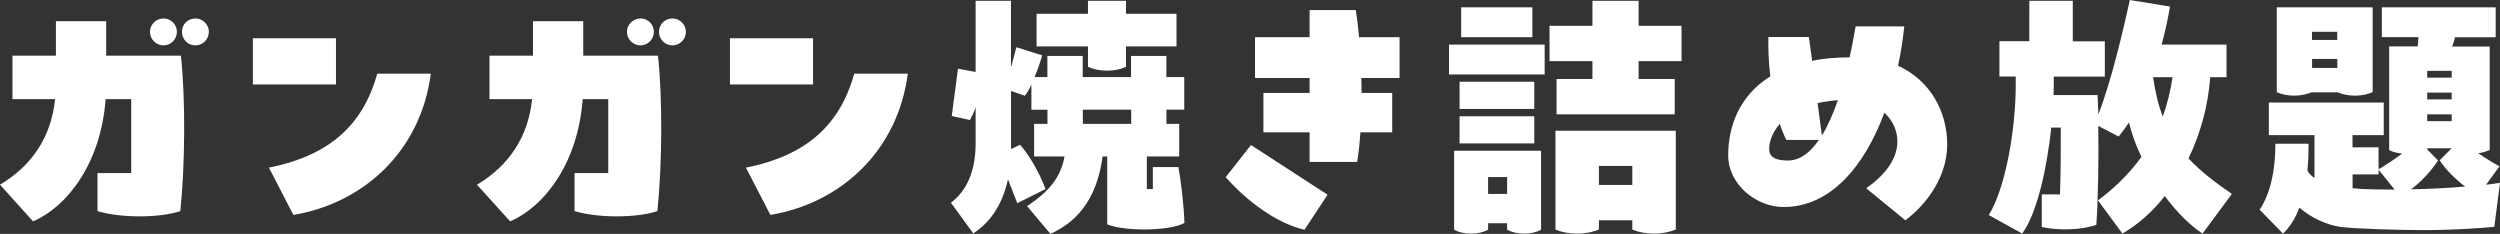
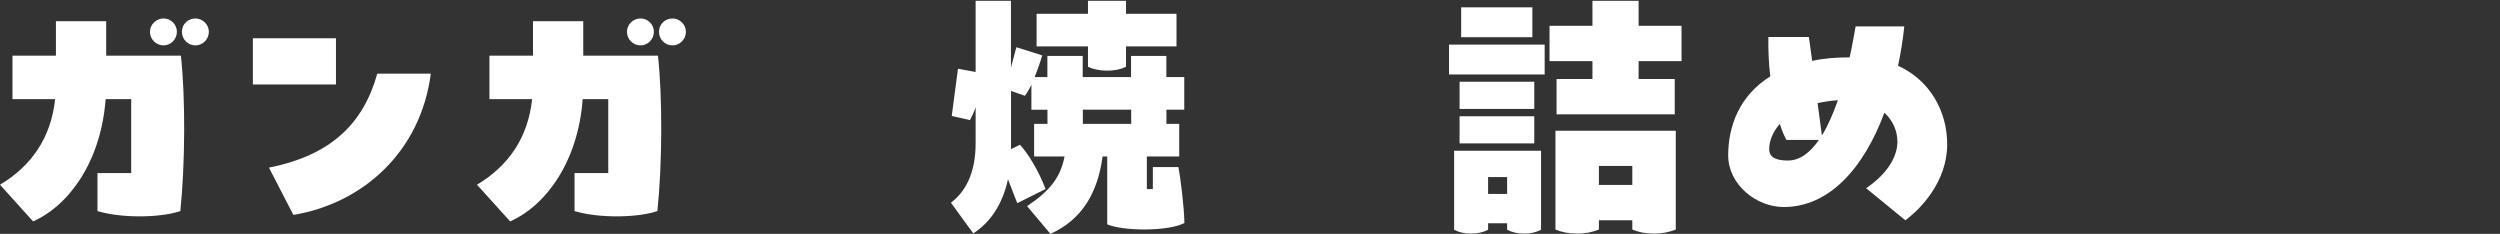
<svg xmlns="http://www.w3.org/2000/svg" id="_レイヤー_2" data-name="レイヤー 2" width="312.9" height="29.27" viewBox="0 0 312.9 29.27">
  <rect x="0" y="0" width="312.9" height="29.27" fill="#333333" stroke="none" />
  <g id="_レイヤー_1-2" data-name="レイヤー 1">
    <g>
      <path d="M7,6.97V2.65h6.29v4.32h9.35c.58,5.2.54,13.57-.07,19.45-2.62.88-7.48.88-10.37,0v-4.76h4.22v-9.25h-3.2c-.58,7.85-4.62,13.33-9.08,15.3L0,23.12c3.98-2.38,6.39-5.92,6.9-10.71H1.56v-5.44h5.44ZM18.77,3.98c0-.92.78-1.67,1.7-1.67s1.67.75,1.67,1.67-.75,1.7-1.67,1.7-1.7-.75-1.7-1.7ZM26.14,3.98c0,.95-.78,1.7-1.67,1.7-.95,0-1.7-.75-1.7-1.7s.75-1.67,1.7-1.67c.88,0,1.67.75,1.67,1.67Z" fill="#fff" />
      <path d="M31.65,4.79h10.4v5.78h-10.4v-5.78ZM33.66,20.98c7.85-1.56,11.83-5.58,13.56-11.76h6.7c-1.26,9.72-8.43,16.22-17.2,17.68l-3.06-5.92Z" fill="#fff" />
      <path d="M66.71,6.97V2.65h6.29v4.32h9.35c.58,5.2.54,13.57-.07,19.45-2.62.88-7.48.88-10.37,0v-4.76h4.22v-9.25h-3.2c-.58,7.85-4.62,13.33-9.08,15.3l-4.15-4.59c3.98-2.38,6.39-5.92,6.9-10.71h-5.34v-5.44h5.44ZM78.47,3.98c0-.92.78-1.67,1.7-1.67s1.67.75,1.67,1.67-.75,1.7-1.67,1.7-1.7-.75-1.7-1.7ZM85.85,3.98c0,.95-.78,1.7-1.67,1.7-.95,0-1.7-.75-1.7-1.7s.75-1.67,1.7-1.67c.88,0,1.67.75,1.67,1.67Z" fill="#fff" />
-       <path d="M91.36,4.79h10.4v5.78h-10.4v-5.78ZM93.36,20.98c7.85-1.56,11.83-5.58,13.56-11.76h6.7c-1.26,9.72-8.43,16.22-17.2,17.68l-3.06-5.92Z" fill="#fff" />
      <path d="M145.99,13.73v1.77h1.6v4.08h-4.05v4.08h.75v-2.75h3.2c.27,1.43.71,4.9.75,7-1.94,1.05-7.58,1.05-9.66.17v-8.5h-.58c-.61,4.56-2.58,7.92-6.53,9.69l-2.92-3.47c2.79-1.87,4.18-3.54,4.69-6.22h-3.81v-4.08h1.67v-1.77h-2.01v-3.13c-.24.51-.51.99-.82,1.39l-1.73-.61v7.28l1.12-.54c.99,1.05,2.38,3.33,3.2,5.54l-3.54,1.77-1.16-2.99c-.71,3.26-2.31,5.47-4.35,6.77l-2.79-3.84c1.8-1.36,3.09-3.67,3.09-7.45v-4.49c-.2.61-.48,1.16-.71,1.6l-2.28-.51.78-5.92,2.21.41V.1h4.42v8.36l.68-2.55,3.23,1.02c-.2.71-.54,1.73-.95,2.72h1.6v-2.65h4.42v2.65h6.05v-2.65h4.42v2.65h2.24v4.08h-2.24ZM136.17,5.81h-6.43V1.73h6.43V.1h4.76v1.63h6.32v4.08h-6.32v2.55c-.71.34-1.46.48-2.38.48s-1.73-.17-2.38-.48v-2.55ZM141.58,13.73h-6.05v1.77h6.05v-1.77Z" fill="#fff" />
-       <path d="M156.57,18.15l9.59,6.22-2.89,4.39c-3.5-.82-7.21-3.57-9.86-6.59l3.16-4.01ZM175.17,4.66v5.1h-4.79c.03.61.03,1.26.03,1.87h3.84v4.93h-3.98c-.1,1.5-.24,2.75-.41,3.71h-5.95v-3.71h-5.78v-4.93h5.78v-1.87h-6.83v-5.1h6.83V1.26h5.78c.17,1.05.31,2.21.41,3.4h5.07Z" fill="#fff" />
      <path d="M181.36,5.58h11.97v3.74h-11.97v-3.74ZM192.88,28.76c-.61.31-1.29.48-2.11.48s-1.53-.17-2.14-.48v-.82h-2.38v.82c-.61.31-1.33.48-2.14.48s-1.53-.17-2.11-.48v-9.89h10.88v9.89ZM192.03,13.63h-9.35v-3.4h9.35v3.4ZM182.68,14.55h9.35v3.4h-9.35v-3.4ZM191.79,4.66h-8.91V.92h8.91v3.74ZM188.63,24.27v-2.11h-2.38v2.11h2.38ZM210.46,3.23v4.42h-5.37v2.24h4.52v4.42h-14.79v-4.42h4.49v-2.24h-5.37V3.23h5.37V.1h5.78v3.13h5.37ZM209.74,28.73c-.78.31-1.67.51-2.72.51s-2.01-.2-2.72-.51v-1.16h-4.18v1.16c-.78.31-1.67.51-2.72.51s-2.01-.2-2.72-.51v-12.37h15.06v12.37ZM204.3,23.15v-2.38h-4.18v2.38h4.18Z" fill="#fff" />
      <path d="M243.71,18.05c0,4.76-3.4,8.16-5.24,9.52l-4.9-4.01c2.04-1.39,3.91-3.47,3.91-5.85,0-1.33-.58-2.65-1.63-3.6-2.58,6.94-6.9,11.8-12.61,11.8-3.43,0-6.94-2.82-6.94-6.46s1.39-7.48,5.27-9.89c-.2-1.67-.27-3.37-.24-4.93h5.07l.41,2.99c1.39-.31,2.96-.44,4.69-.44.31-1.39.54-2.72.75-3.88h6.09c-.17,1.67-.44,3.33-.78,4.93,3.98,1.8,6.15,5.68,6.15,9.83ZM227.66,17.51h-4.08c-.31-.58-.58-1.26-.82-2.01-.88,1.02-1.33,2.14-1.33,3.16,0,1.12.99,1.43,2.35,1.43,1.53,0,2.79-1.02,3.88-2.58ZM227.49,12.92l.54,4.04c.78-1.26,1.43-2.79,2-4.42-.95.07-1.77.2-2.55.37Z" fill="#fff" />
-       <path d="M279.34,24.27l-3.67,4.96c-1.29-.82-3.03-2.41-4.73-4.69-1.56,2.01-3.4,3.6-5.3,4.69l-3.06-4.15c1.84-1.36,3.77-3.13,5.44-5.44-.61-1.29-1.16-2.69-1.56-4.32-.41.65-.85,1.22-1.29,1.77l-2.55-1.33c.07,4.25-.03,9.42-.24,12.38-1.87.65-4.66.75-6.83.27v-4.08h2.28c.1-2.58.1-5.92.1-8.36h-1.19c-.54,5.07-1.77,10.71-3.64,13.26l-4.18-2.31c2.14-3.5,3.37-10.81,3.37-16.32v-1.02h-2.04v-4.42h3.74V.1h5.44v5.07h4.01v4.42h-6.39v1.02c0,.24,0,.65-.03,1.29h5.51l.1,2.41c1.7-4.35,3.16-10.81,3.94-14.31l5.03.82c-.24,1.39-.58,3.03-1.05,4.76h8.12v4.08h-2.04c-.27,3.71-1.26,7.14-2.72,10.17,1.53,1.63,3.37,3.03,5.44,4.45ZM269.48,9.66c.27,1.87.68,3.6,1.22,4.93.51-1.46.95-3.13,1.22-4.93h-2.45Z" fill="#fff" />
-       <path d="M312.9,22.88l-.71,5.51c-1.84.17-5.1.41-8.87.41-3.13,0-8.74-.17-10.44-.41-1.8-.27-3.64-1.16-5.1-2.41-.44,1.26-1.12,2.38-2.04,3.26l-2.92-2.99c1.33-2.04,1.97-4.83,1.97-8.26h4.15c0,1.05-.03,2.21-.14,3.37.2.37.51.68.88.92v-5.37h-5.71v-4.08h14.38v4.08h-3.91v1.53h3.26v2.75c.88-.51,1.94-1.22,2.96-1.97-.65-.07-1.22-.2-1.63-.44V5.81h3.57l.1-1.16h-4.59V.92h14.25v3.74h-5.1c-.07.41-.2.78-.34,1.16h4.69v12.95c-.44.2-.92.34-1.43.41.99.68,2.01,1.29,2.65,1.63l-1.67,2.31c.61-.07,1.16-.14,1.73-.24ZM287.17,11.97c-.85,0-1.67-.17-2.21-.44V.92h12v10.61c-.61.27-1.36.44-2.21.44s-1.6-.17-2.14-.41h-3.3c-.61.24-1.33.41-2.14.41ZM289.37,3.98v1.02h3.16v-1.02h-3.16ZM292.54,8.5v-1.12h-3.16v1.12h3.16ZM299.71,23.73l-2-2.48v.58h-3.26v1.73l1.26.1c.61.03,2.11.07,4.01.07ZM308.55,23.36c-1.16-.88-2.48-2.14-3.2-3.3l1.5-1.5h-3.06v.14l1.36,1.39c-.85,1.29-2.14,2.69-3.37,3.6,2.07-.03,4.45-.14,6.77-.34ZM303.79,8.87v.85h3.06v-.85h-3.06ZM303.79,11.59v.85h3.06v-.85h-3.06ZM303.79,14.31v.85h3.06v-.85h-3.06Z" fill="#fff" />
    </g>
  </g>
</svg>